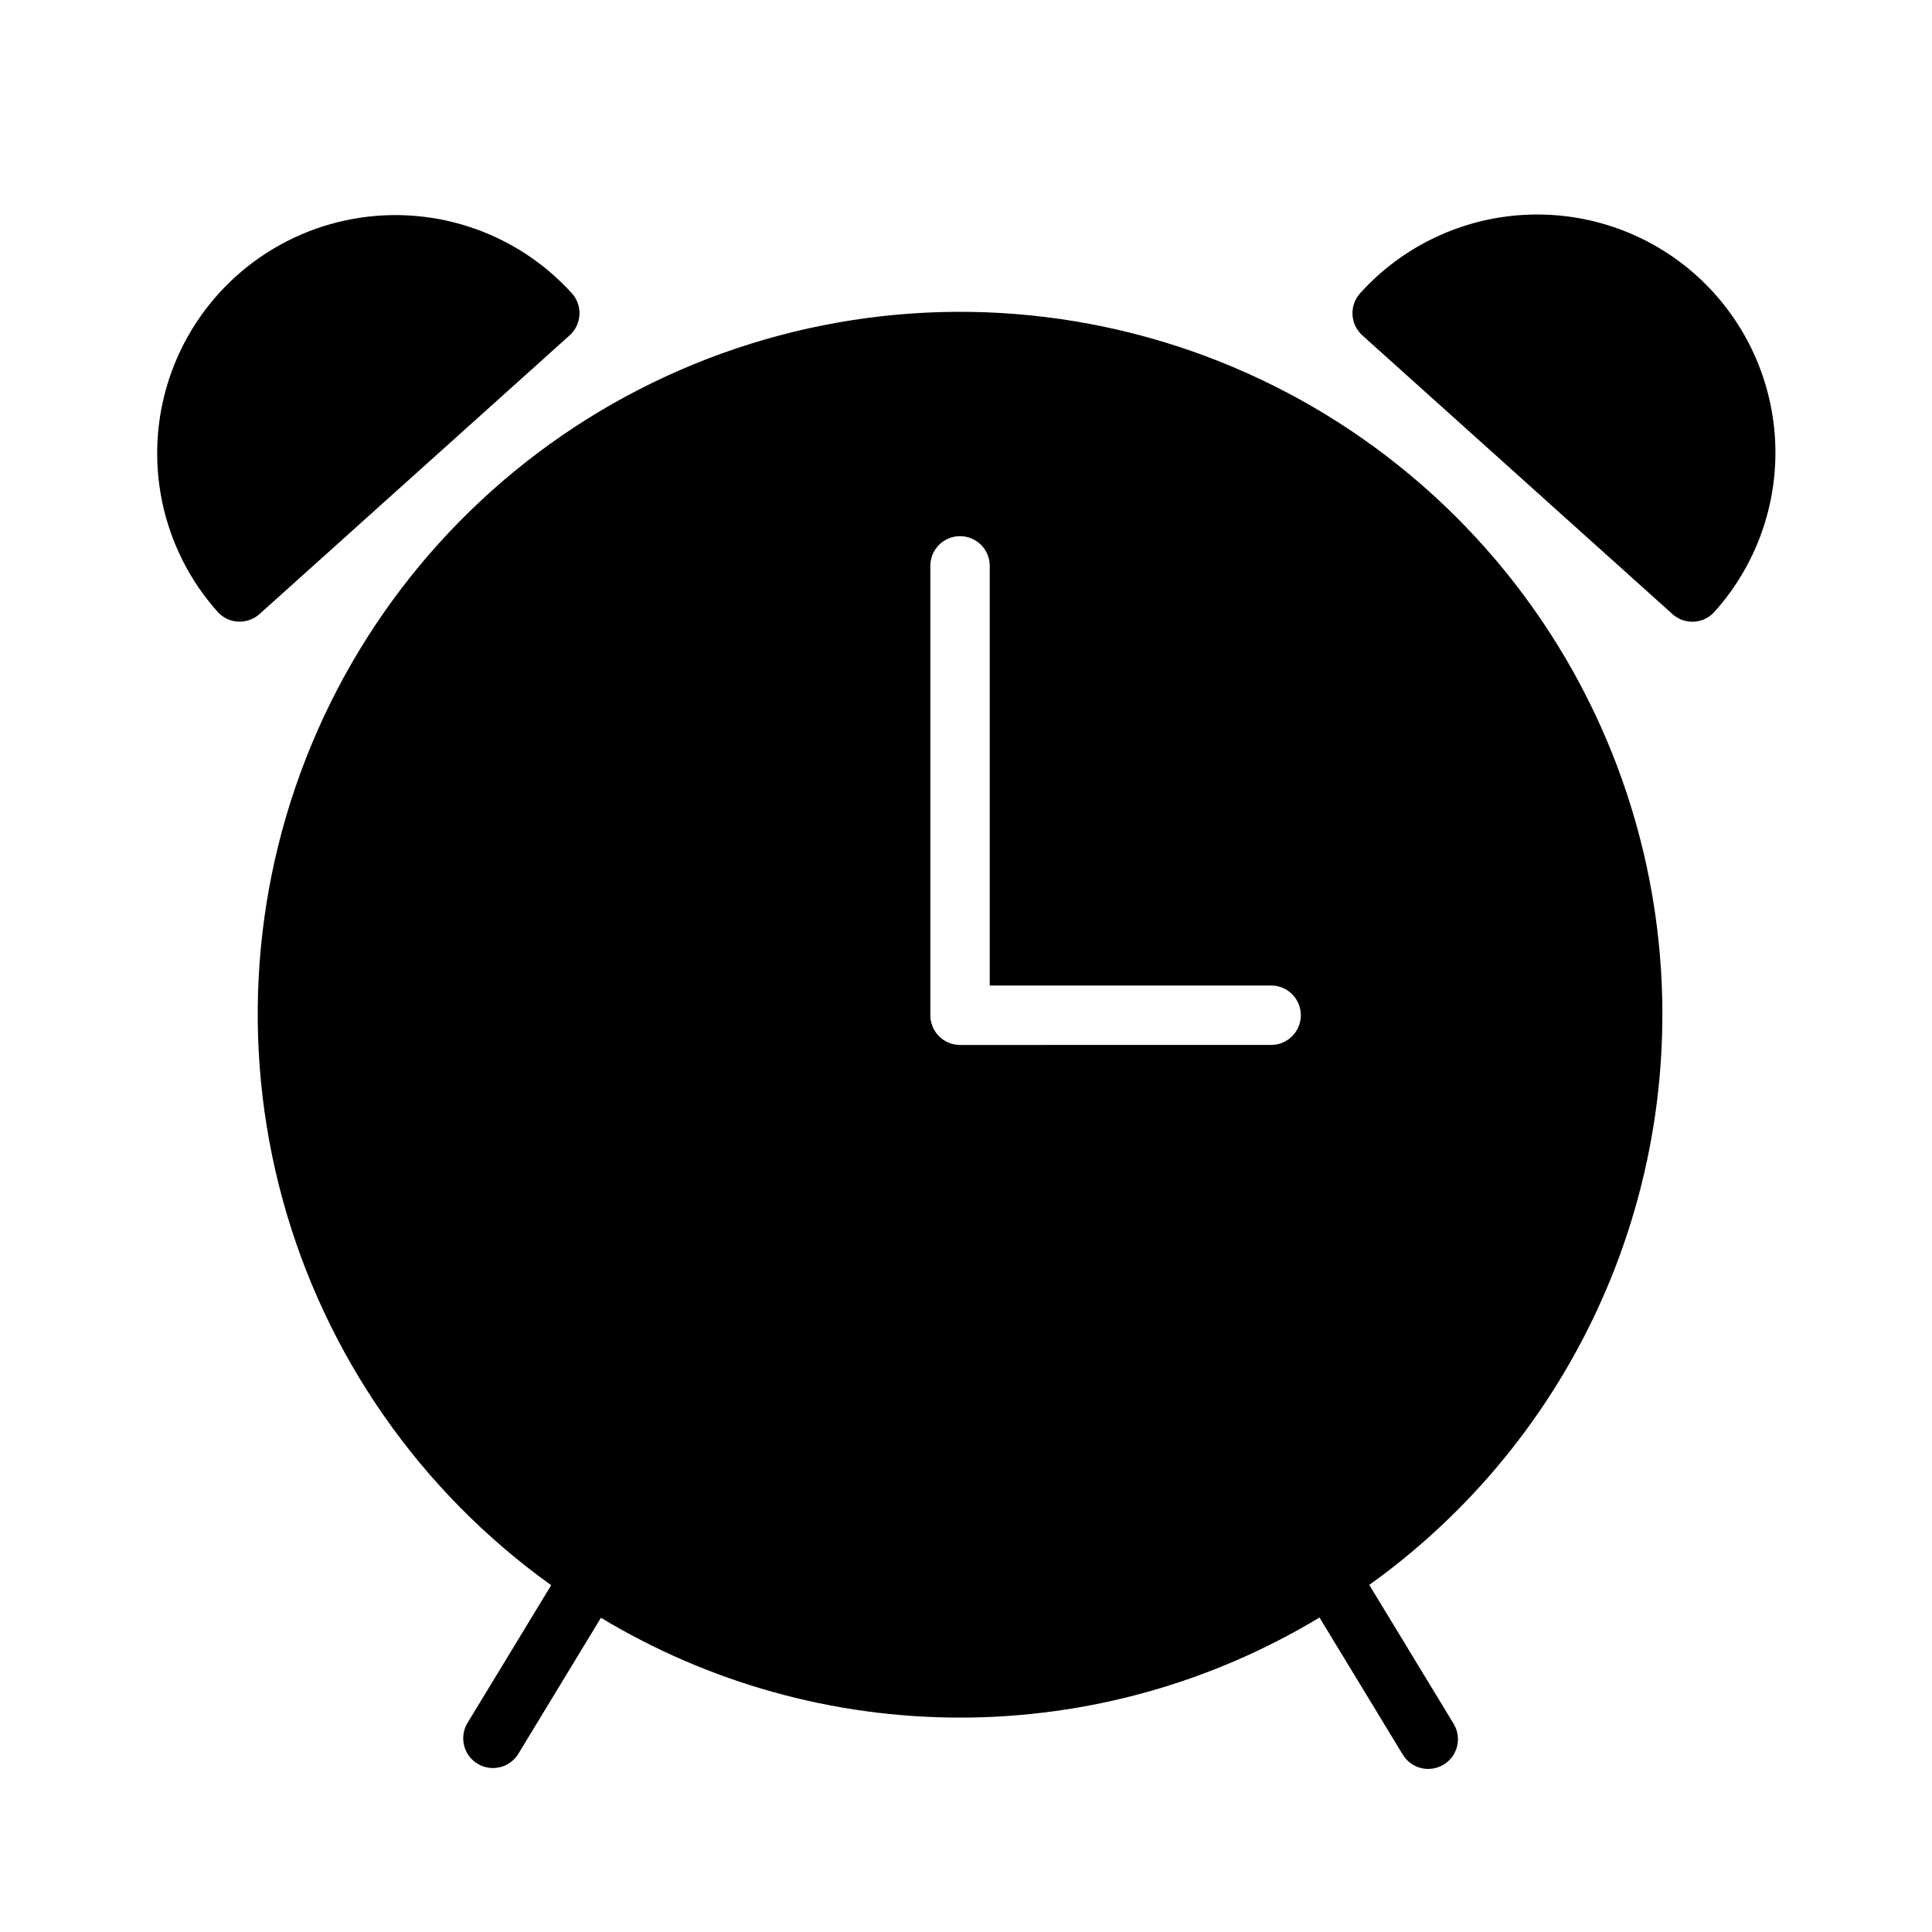
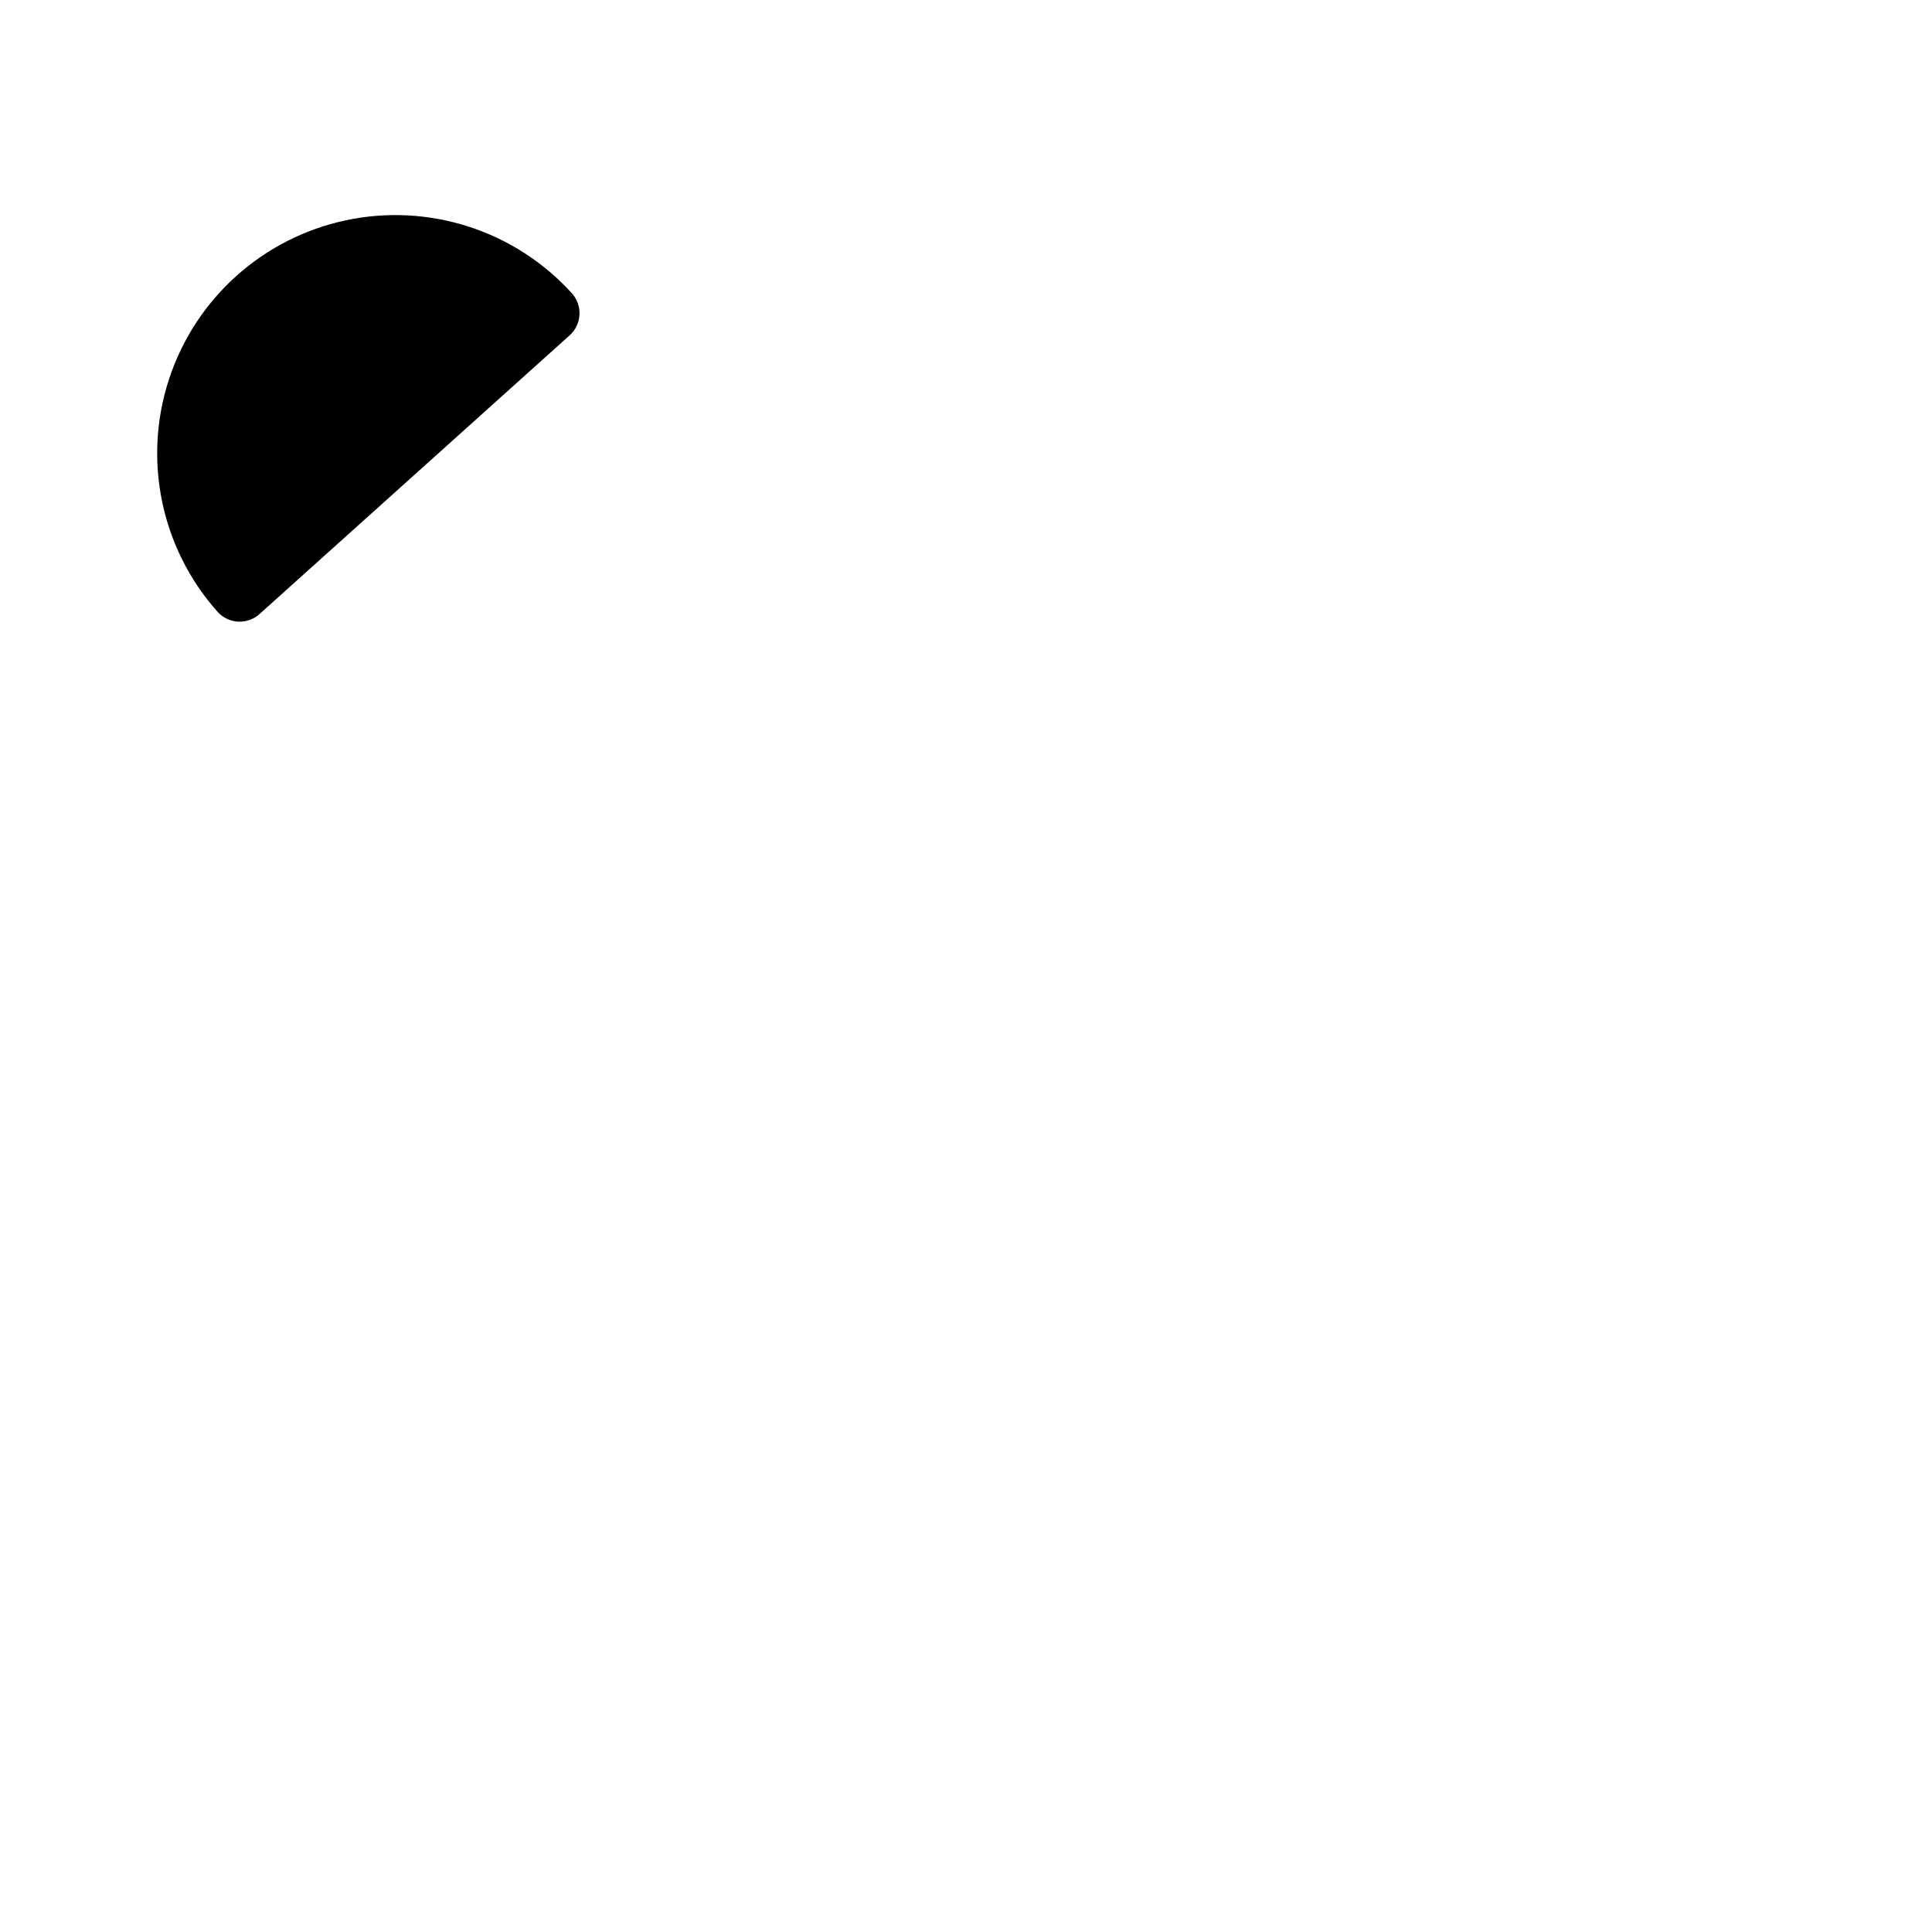
<svg xmlns="http://www.w3.org/2000/svg" fill="#000000" width="800px" height="800px" version="1.1" viewBox="144 144 512 512">
  <g>
    <path d="m294.97 232.86c3.227-2.91 3.496-7.883 0.598-11.125-15.105-16.664-37.934-24.035-59.934-19.348-22 4.684-39.844 20.723-46.844 42.098s-2.098 44.863 12.867 61.652c1.398 1.555 3.356 2.492 5.441 2.606h0.418c1.941 0 3.812-0.715 5.258-2.012z" />
-     <path d="m593.57 217c-12.457-11.18-28.84-16.957-45.555-16.066-16.711 0.887-32.391 8.371-43.59 20.809-2.898 3.242-2.629 8.215 0.602 11.125l82.195 73.879h-0.004c1.445 1.297 3.32 2.012 5.262 2.012h0.414c2.086-0.113 4.043-1.051 5.441-2.606 11.191-12.453 16.977-28.84 16.082-45.559s-8.395-32.395-20.848-43.586z" />
-     <path d="m584.55 413.05c0.066-42.73-14.574-84.188-41.461-117.4-26.887-33.215-64.387-56.164-106.2-64.996-41.812-8.832-85.387-3.008-123.41 16.496-38.023 19.5-68.18 51.492-85.398 90.602-17.223 39.109-20.461 82.957-9.172 124.17 11.289 41.215 36.414 77.289 71.16 102.17l-22.164 36.484c-2.262 3.719-1.078 8.566 2.641 10.828 3.719 2.258 8.566 1.078 10.828-2.641l21.883-36.035c28.738 17.32 61.664 26.469 95.219 26.457 33.555-0.012 66.473-9.184 95.199-26.523l22.082 36.336c2.258 3.719 7.106 4.902 10.824 2.644 3.719-2.258 4.902-7.106 2.644-10.824l-22.355-36.801c24.008-17.184 43.574-39.844 57.082-66.094 13.508-26.254 20.566-55.348 20.594-84.875zm-103.69 7.871-82.441 0.004c-4.348 0-7.871-3.527-7.871-7.875v-119.09c0-4.348 3.523-7.871 7.871-7.871 4.348 0 7.871 3.523 7.871 7.871v111.21h74.57c4.348 0 7.871 3.523 7.871 7.871 0 4.348-3.523 7.875-7.871 7.875z" />
  </g>
</svg>